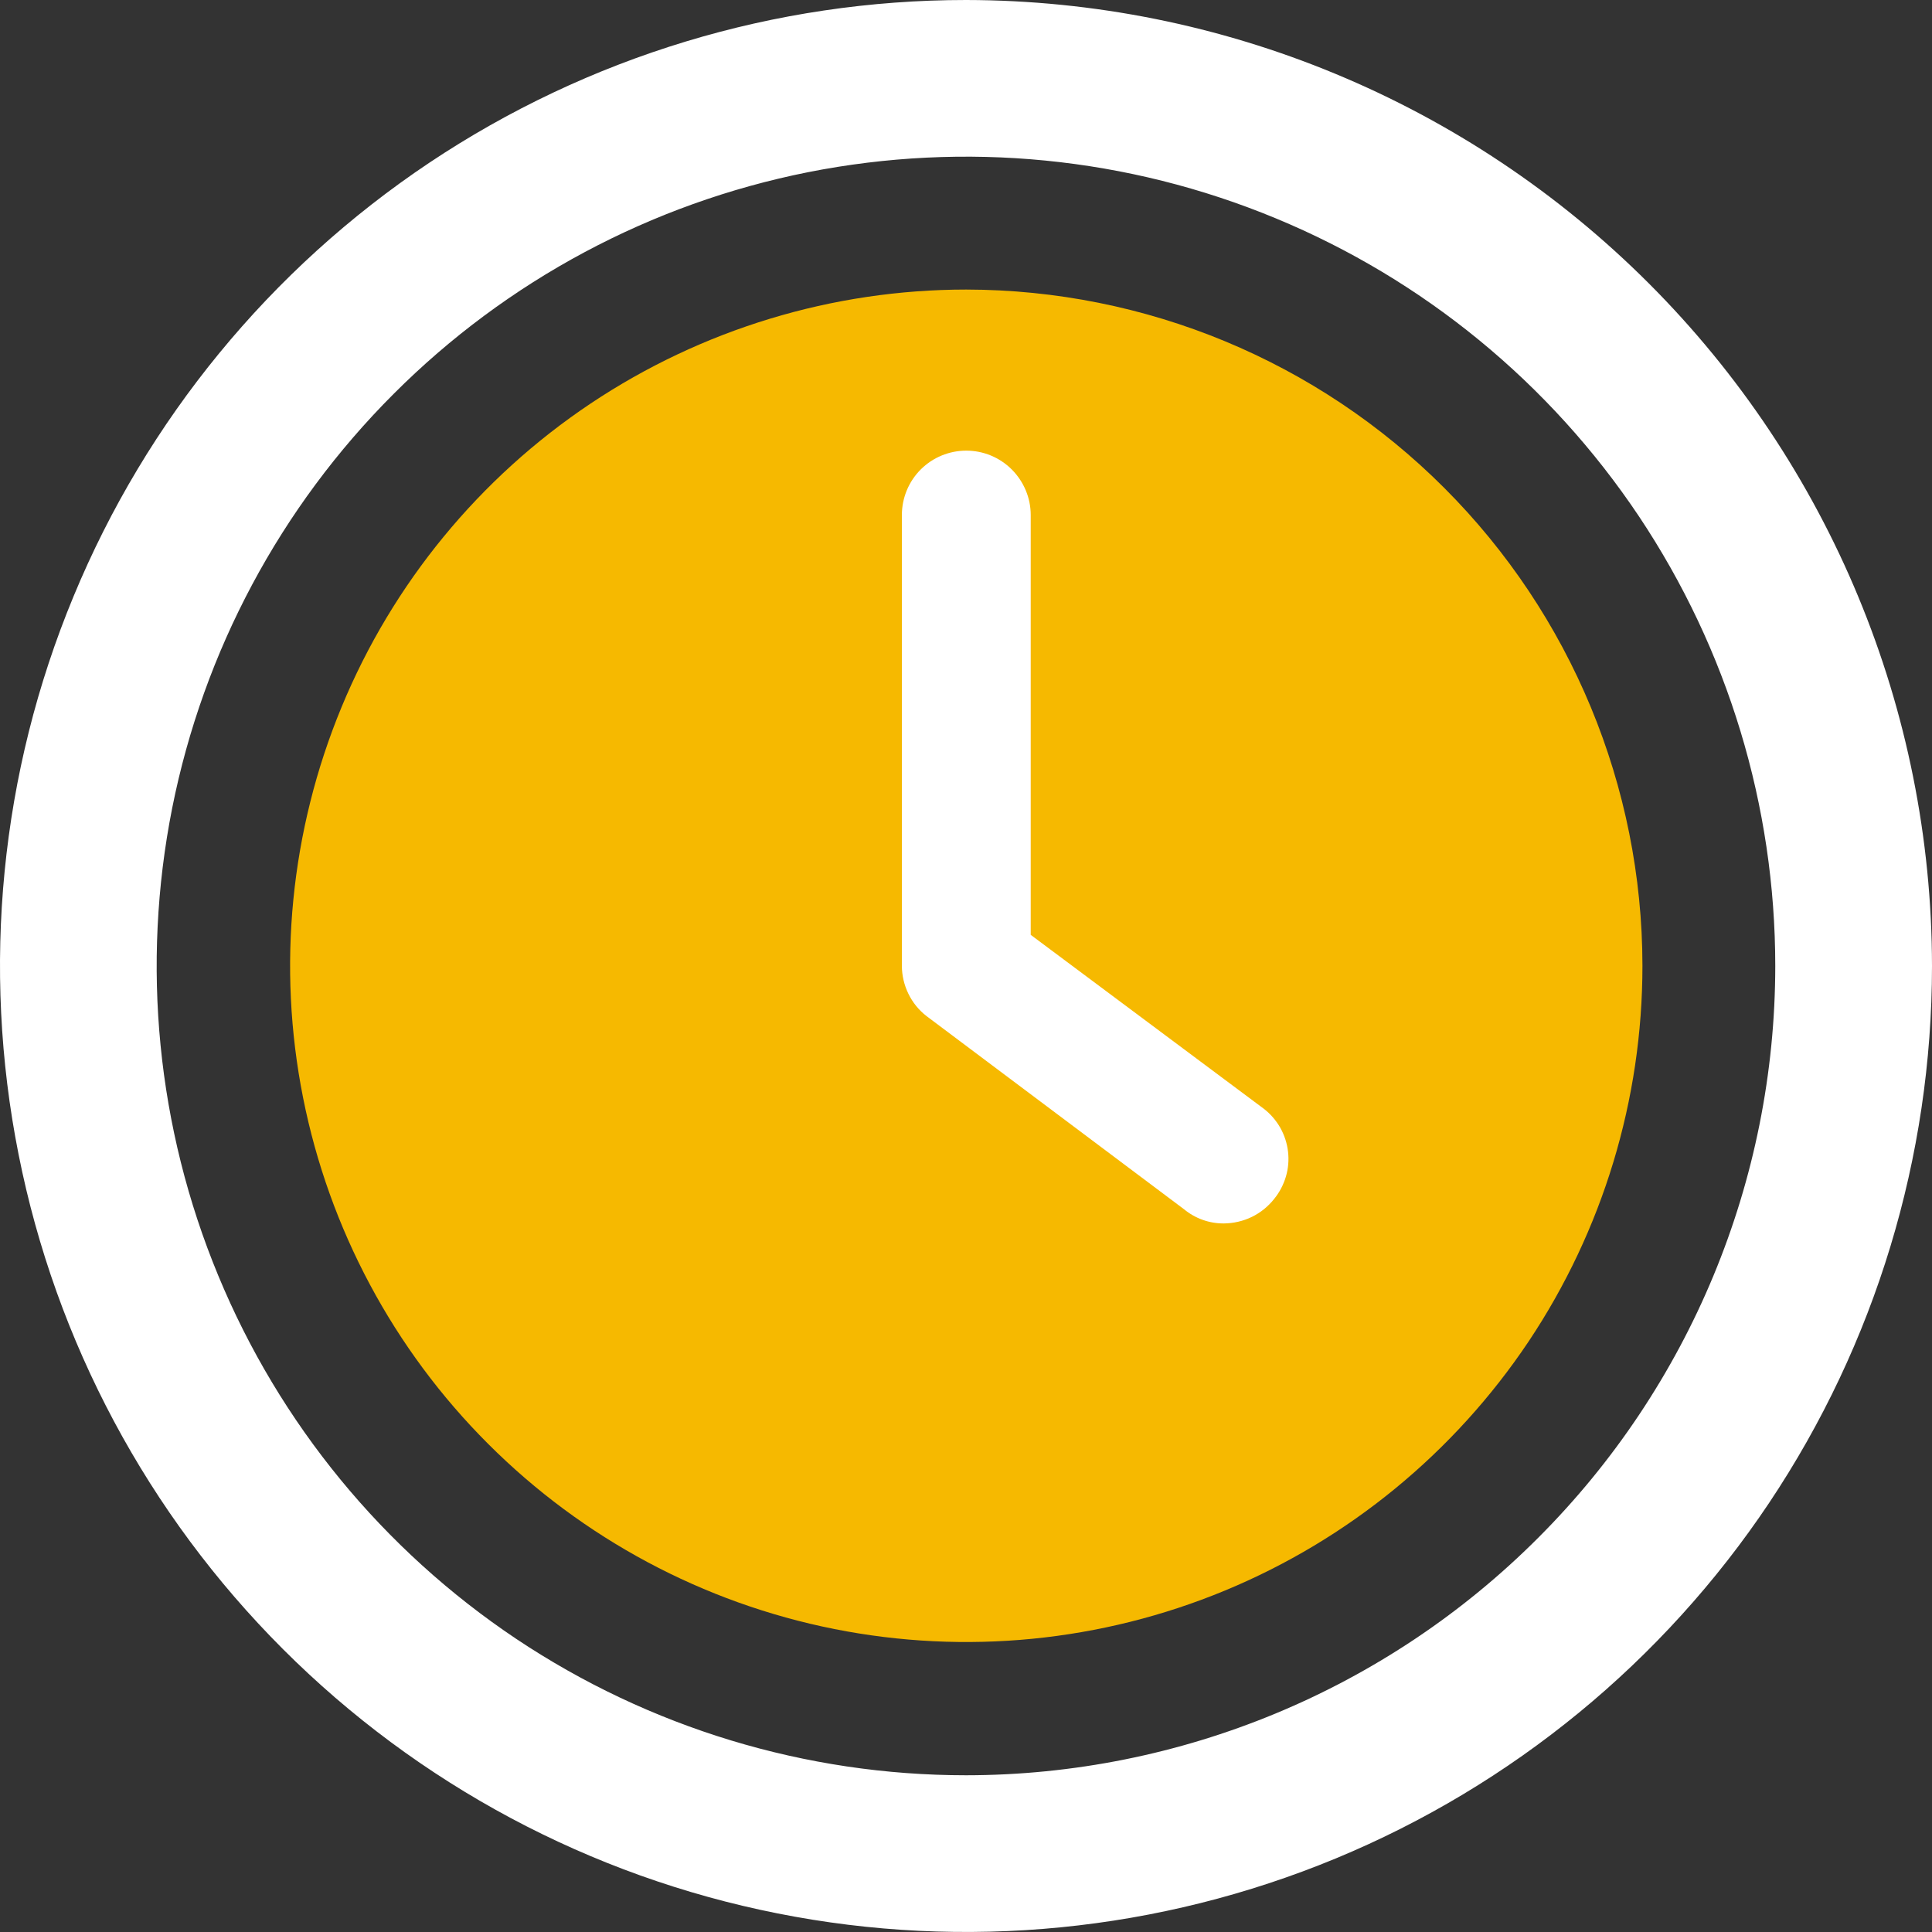
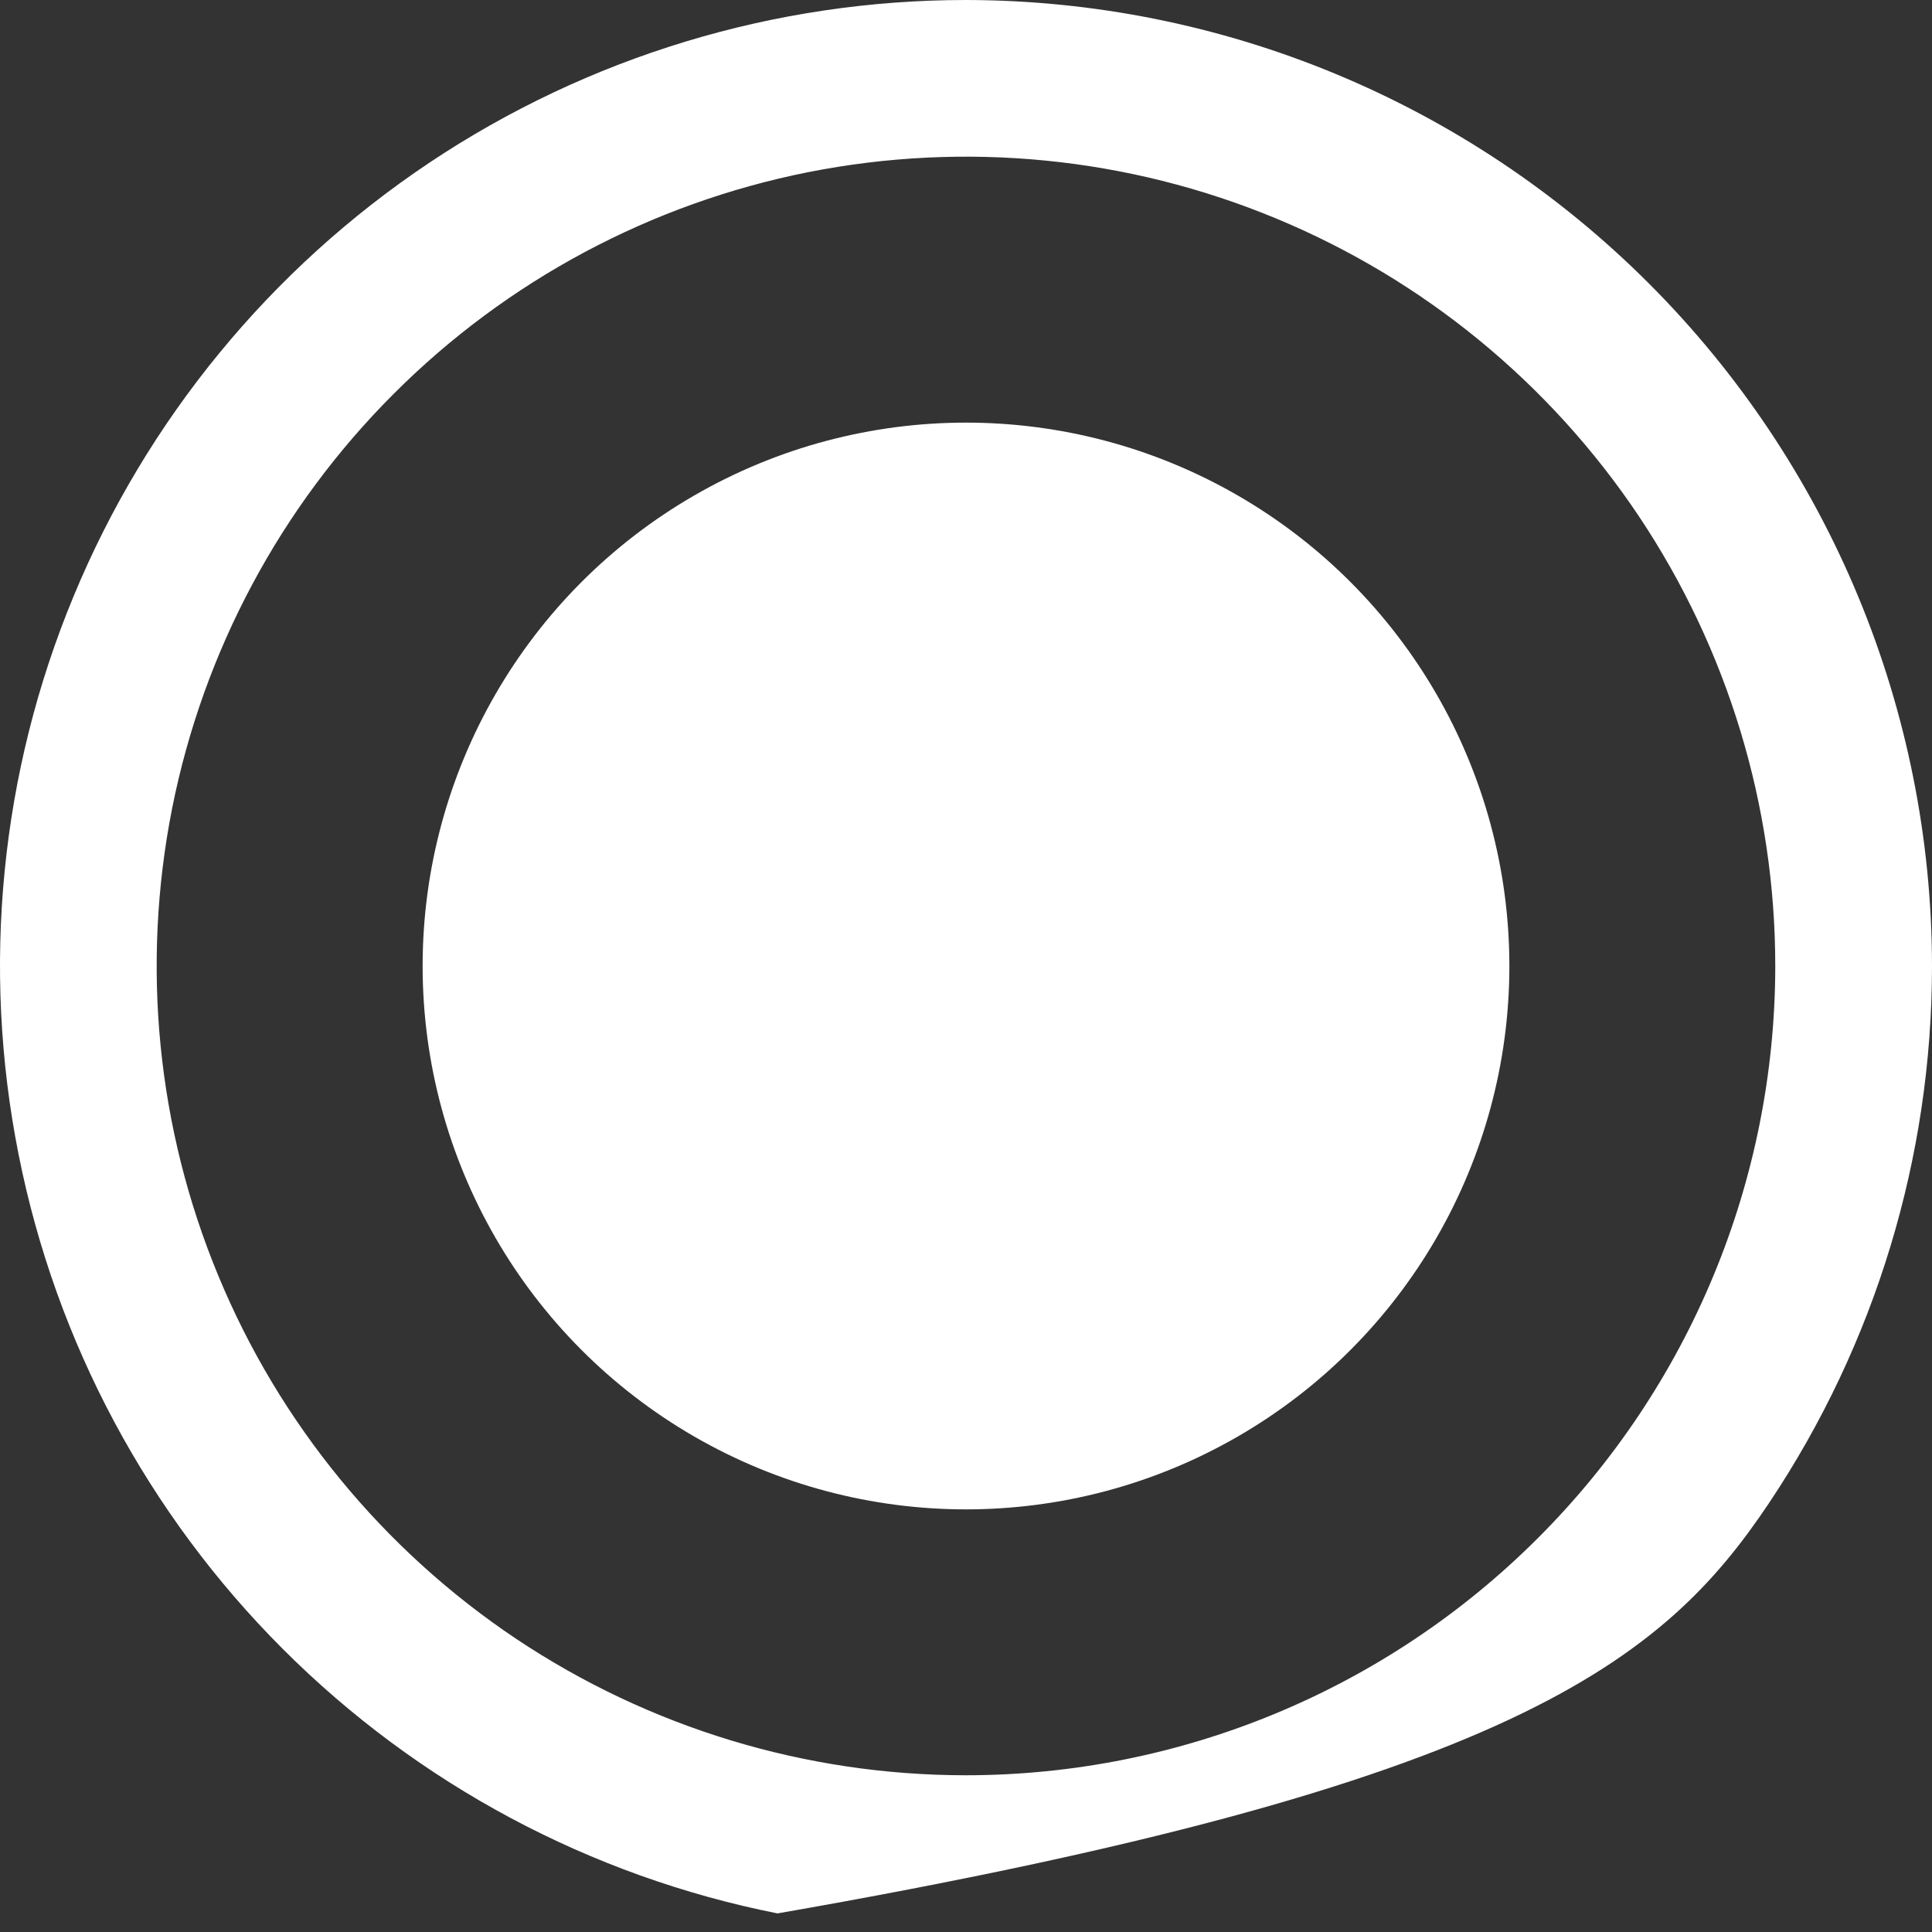
<svg xmlns="http://www.w3.org/2000/svg" width="16" height="16" viewBox="0 0 16 16" fill="none">
  <rect x="0" y="0" width="16" height="16" fill="#333333" stroke="none" />
  <g clip-path="url(#clip0_2029_47369)">
    <circle cx="8" cy="8" r="4.5" fill="white" />
-     <path d="M8.002 2.398C6.895 2.398 5.812 2.727 4.891 3.342C3.97 3.958 3.252 4.832 2.829 5.855C2.405 6.879 2.294 8.005 2.51 9.091C2.726 10.177 3.259 11.175 4.043 11.958C4.826 12.741 5.824 13.275 6.91 13.491C7.996 13.707 9.122 13.596 10.145 13.172C11.169 12.748 12.043 12.03 12.659 11.11C13.274 10.189 13.602 9.106 13.602 7.998C13.601 6.514 13.01 5.09 11.96 4.04C10.911 2.99 9.487 2.4 8.002 2.398ZM10.552 9.929C10.502 9.992 10.439 10.043 10.367 10.078C10.295 10.113 10.216 10.131 10.136 10.132C10.015 10.133 9.898 10.091 9.805 10.014L7.672 8.414C7.609 8.365 7.558 8.302 7.523 8.23C7.488 8.158 7.469 8.079 7.469 7.998V4.265C7.469 4.124 7.525 3.988 7.625 3.888C7.725 3.788 7.861 3.732 8.002 3.732C8.144 3.732 8.279 3.788 8.379 3.888C8.479 3.988 8.536 4.124 8.536 4.265V7.742L10.466 9.182C10.522 9.225 10.568 9.279 10.603 9.34C10.637 9.401 10.659 9.468 10.667 9.538C10.675 9.607 10.669 9.678 10.649 9.745C10.629 9.812 10.596 9.875 10.552 9.929Z" fill="#F6B900" />
-     <path d="M8 0C6.418 0 4.871 0.469 3.555 1.348C2.24 2.227 1.214 3.477 0.609 4.939C0.003 6.4 -0.155 8.009 0.154 9.561C0.462 11.113 1.224 12.538 2.343 13.657C3.462 14.776 4.887 15.538 6.439 15.846C7.991 16.155 9.6 15.996 11.062 15.391C12.523 14.786 13.773 13.76 14.652 12.445C15.531 11.129 16 9.582 16 8C15.998 5.879 15.154 3.846 13.654 2.346C12.154 0.846 10.121 0.003 8 0ZM8 14.702C6.674 14.702 5.379 14.309 4.276 13.573C3.174 12.836 2.315 11.79 1.808 10.565C1.3 9.34 1.168 7.993 1.426 6.692C1.685 5.392 2.323 4.198 3.261 3.261C4.198 2.323 5.392 1.685 6.692 1.426C7.993 1.168 9.34 1.3 10.565 1.808C11.79 2.315 12.836 3.174 13.573 4.276C14.309 5.379 14.702 6.674 14.702 8C14.701 9.777 13.994 11.481 12.737 12.737C11.481 13.994 9.777 14.701 8 14.702Z" fill="white" />
+     <path d="M8 0C6.418 0 4.871 0.469 3.555 1.348C2.24 2.227 1.214 3.477 0.609 4.939C0.003 6.4 -0.155 8.009 0.154 9.561C0.462 11.113 1.224 12.538 2.343 13.657C3.462 14.776 4.887 15.538 6.439 15.846C12.523 14.786 13.773 13.76 14.652 12.445C15.531 11.129 16 9.582 16 8C15.998 5.879 15.154 3.846 13.654 2.346C12.154 0.846 10.121 0.003 8 0ZM8 14.702C6.674 14.702 5.379 14.309 4.276 13.573C3.174 12.836 2.315 11.79 1.808 10.565C1.3 9.34 1.168 7.993 1.426 6.692C1.685 5.392 2.323 4.198 3.261 3.261C4.198 2.323 5.392 1.685 6.692 1.426C7.993 1.168 9.34 1.3 10.565 1.808C11.79 2.315 12.836 3.174 13.573 4.276C14.309 5.379 14.702 6.674 14.702 8C14.701 9.777 13.994 11.481 12.737 12.737C11.481 13.994 9.777 14.701 8 14.702Z" fill="white" />
  </g>
  <defs>
    <clipPath id="clip0_2029_47369">
      <rect width="16" height="16" fill="white" />
    </clipPath>
  </defs>
</svg>